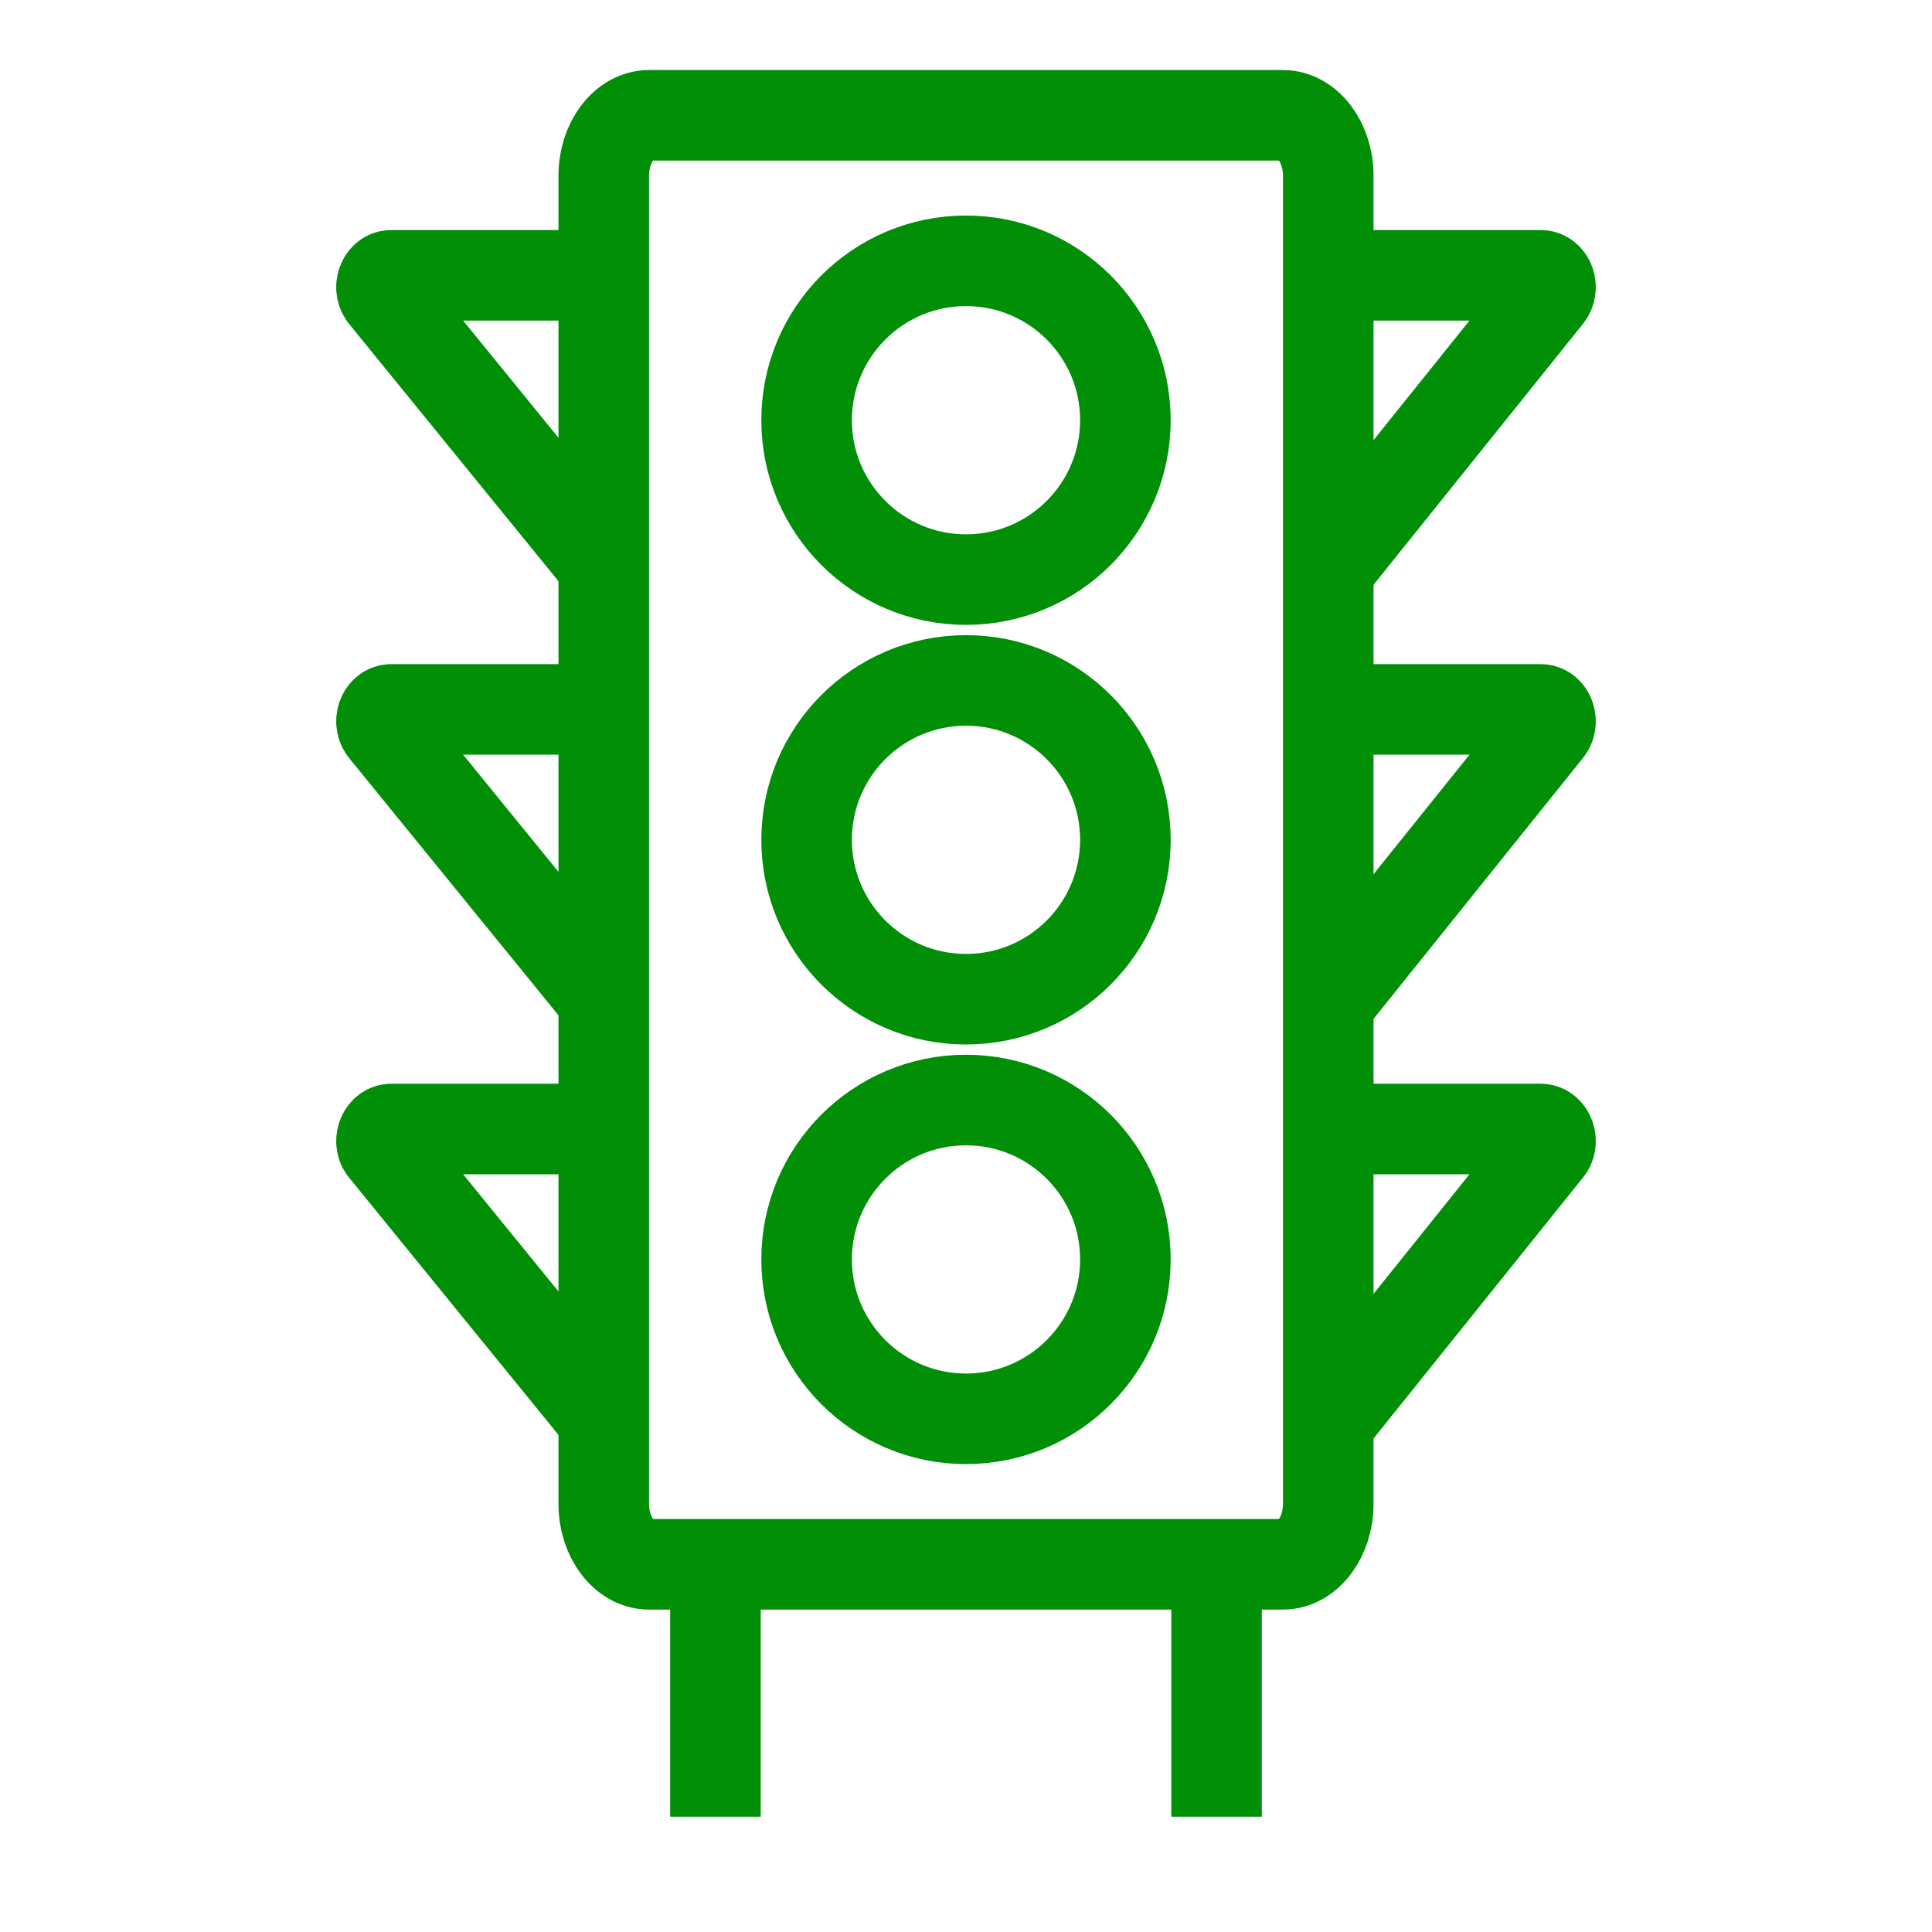
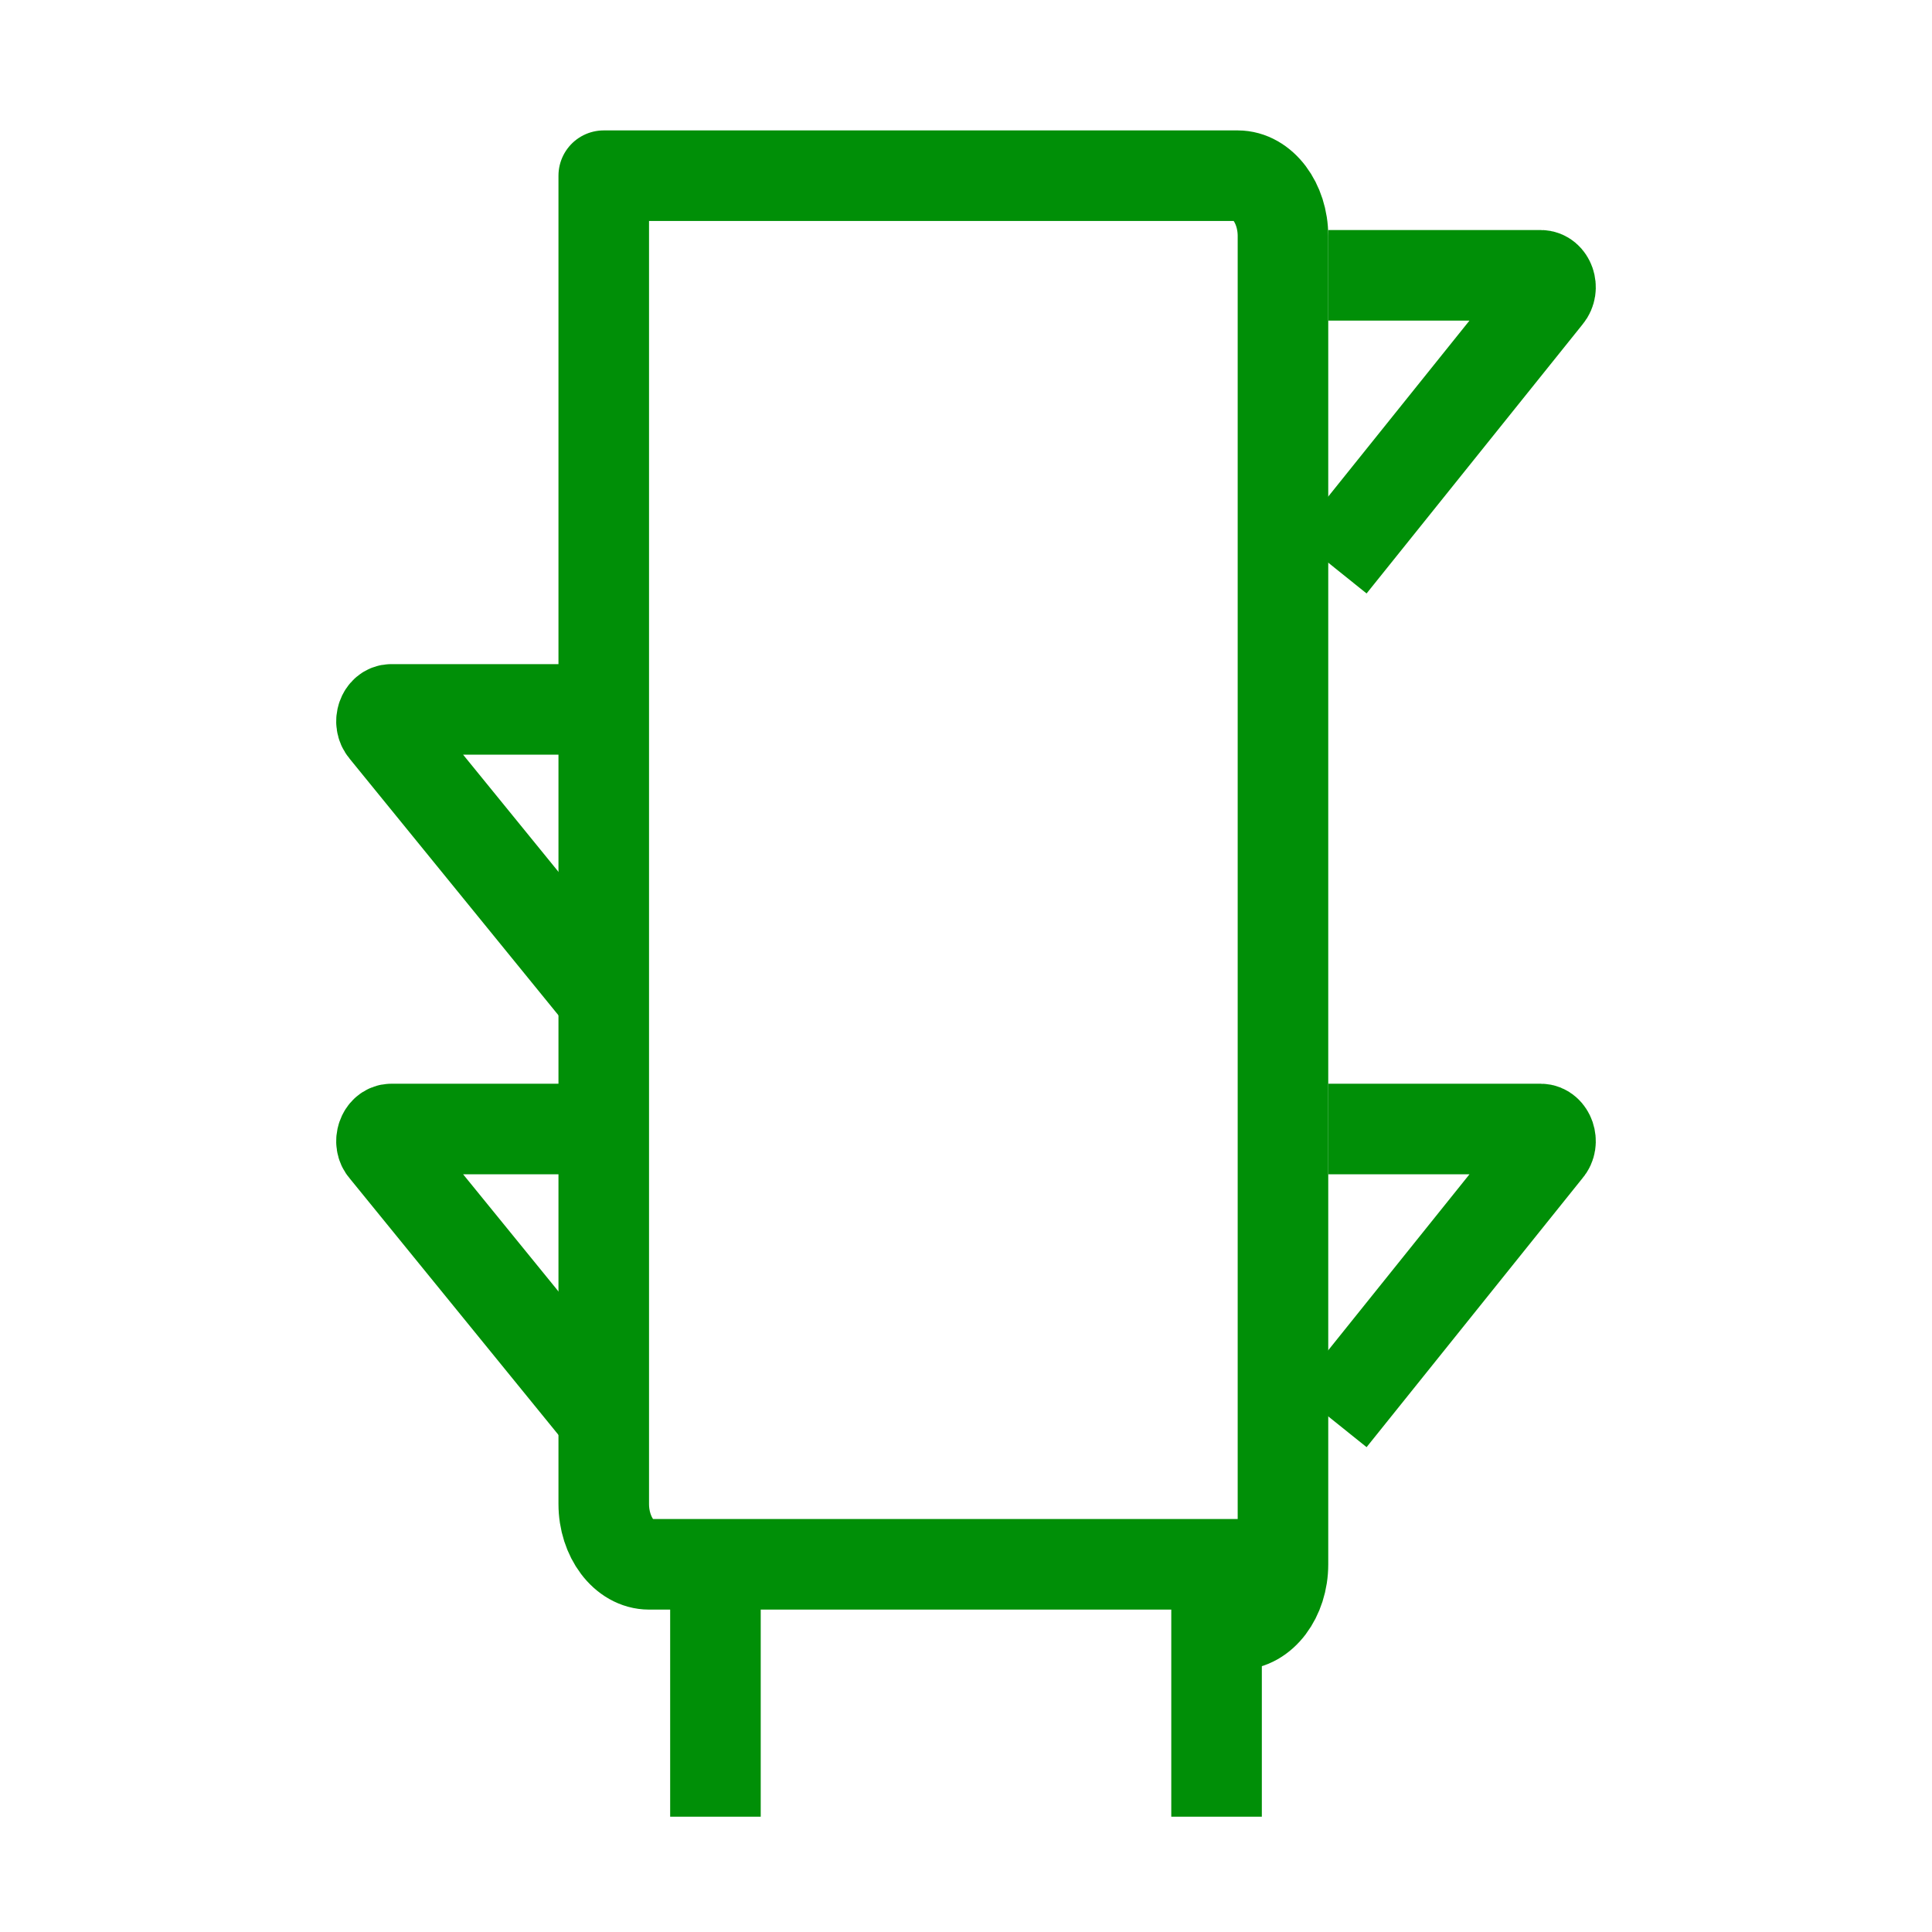
<svg xmlns="http://www.w3.org/2000/svg" id="Layer_1" data-name="Layer 1" viewBox="0 0 32 32">
  <defs>
    <style>
      .cls-1 {
        stroke-width: 0px;
      }

      .cls-1, .cls-2 {
        fill: none;
      }

      .cls-2 {
        stroke: #008f07;
        stroke-linejoin: round;
        stroke-width: 1.5px;
      }
    </style>
  </defs>
  <g id="ic-transportation-traffic-2">
-     <path id="Path_1325" data-name="Path 1325" class="cls-2" d="M21.25,25.91h-10.5c-.41,0-.75-.45-.75-1V2.91c0-.55.34-1,.75-1h10.5c.41,0,.75.45.75,1v22c0,.55-.34,1-.75,1Z" />
+     <path id="Path_1325" data-name="Path 1325" class="cls-2" d="M21.25,25.91h-10.5c-.41,0-.75-.45-.75-1V2.91h10.5c.41,0,.75.45.75,1v22c0,.55-.34,1-.75,1Z" />
    <line id="Line_1017" data-name="Line 1017" class="cls-2" x1="11.85" y1="25.91" x2="11.85" y2="30.09" />
    <line id="Line_1018" data-name="Line 1018" class="cls-2" x1="20.15" y1="25.91" x2="20.15" y2="30.09" />
-     <circle id="Ellipse_464" data-name="Ellipse 464" class="cls-2" cx="16" cy="6.96" r="2.64" />
-     <circle id="Ellipse_465" data-name="Ellipse 465" class="cls-2" cx="16" cy="13.91" r="2.64" />
-     <circle id="Ellipse_466" data-name="Ellipse 466" class="cls-2" cx="16" cy="20.86" r="2.64" />
    <path id="Path_1326" data-name="Path 1326" class="cls-2" d="M22,4.56h3.52c.14,0,.22.21.11.34l-3.58,4.46" />
-     <path id="Path_1327" data-name="Path 1327" class="cls-2" d="M22,11.75h3.52c.14,0,.22.21.11.34l-3.58,4.46" />
    <path id="Path_1328" data-name="Path 1328" class="cls-2" d="M22,18.7h3.52c.14,0,.22.22.11.34l-3.58,4.46" />
-     <path id="Path_1329" data-name="Path 1329" class="cls-2" d="M10,4.56h-3.52c-.14,0-.22.21-.11.34l3.63,4.46" />
    <path id="Path_1330" data-name="Path 1330" class="cls-2" d="M10,11.75h-3.52c-.14,0-.22.21-.11.34l3.63,4.46" />
    <path id="Path_1331" data-name="Path 1331" class="cls-2" d="M10,18.7h-3.52c-.14,0-.22.22-.11.34l3.63,4.46" />
  </g>
  <rect id="Rectangle_1410" data-name="Rectangle 1410" class="cls-1" width="32" height="32" />
</svg>